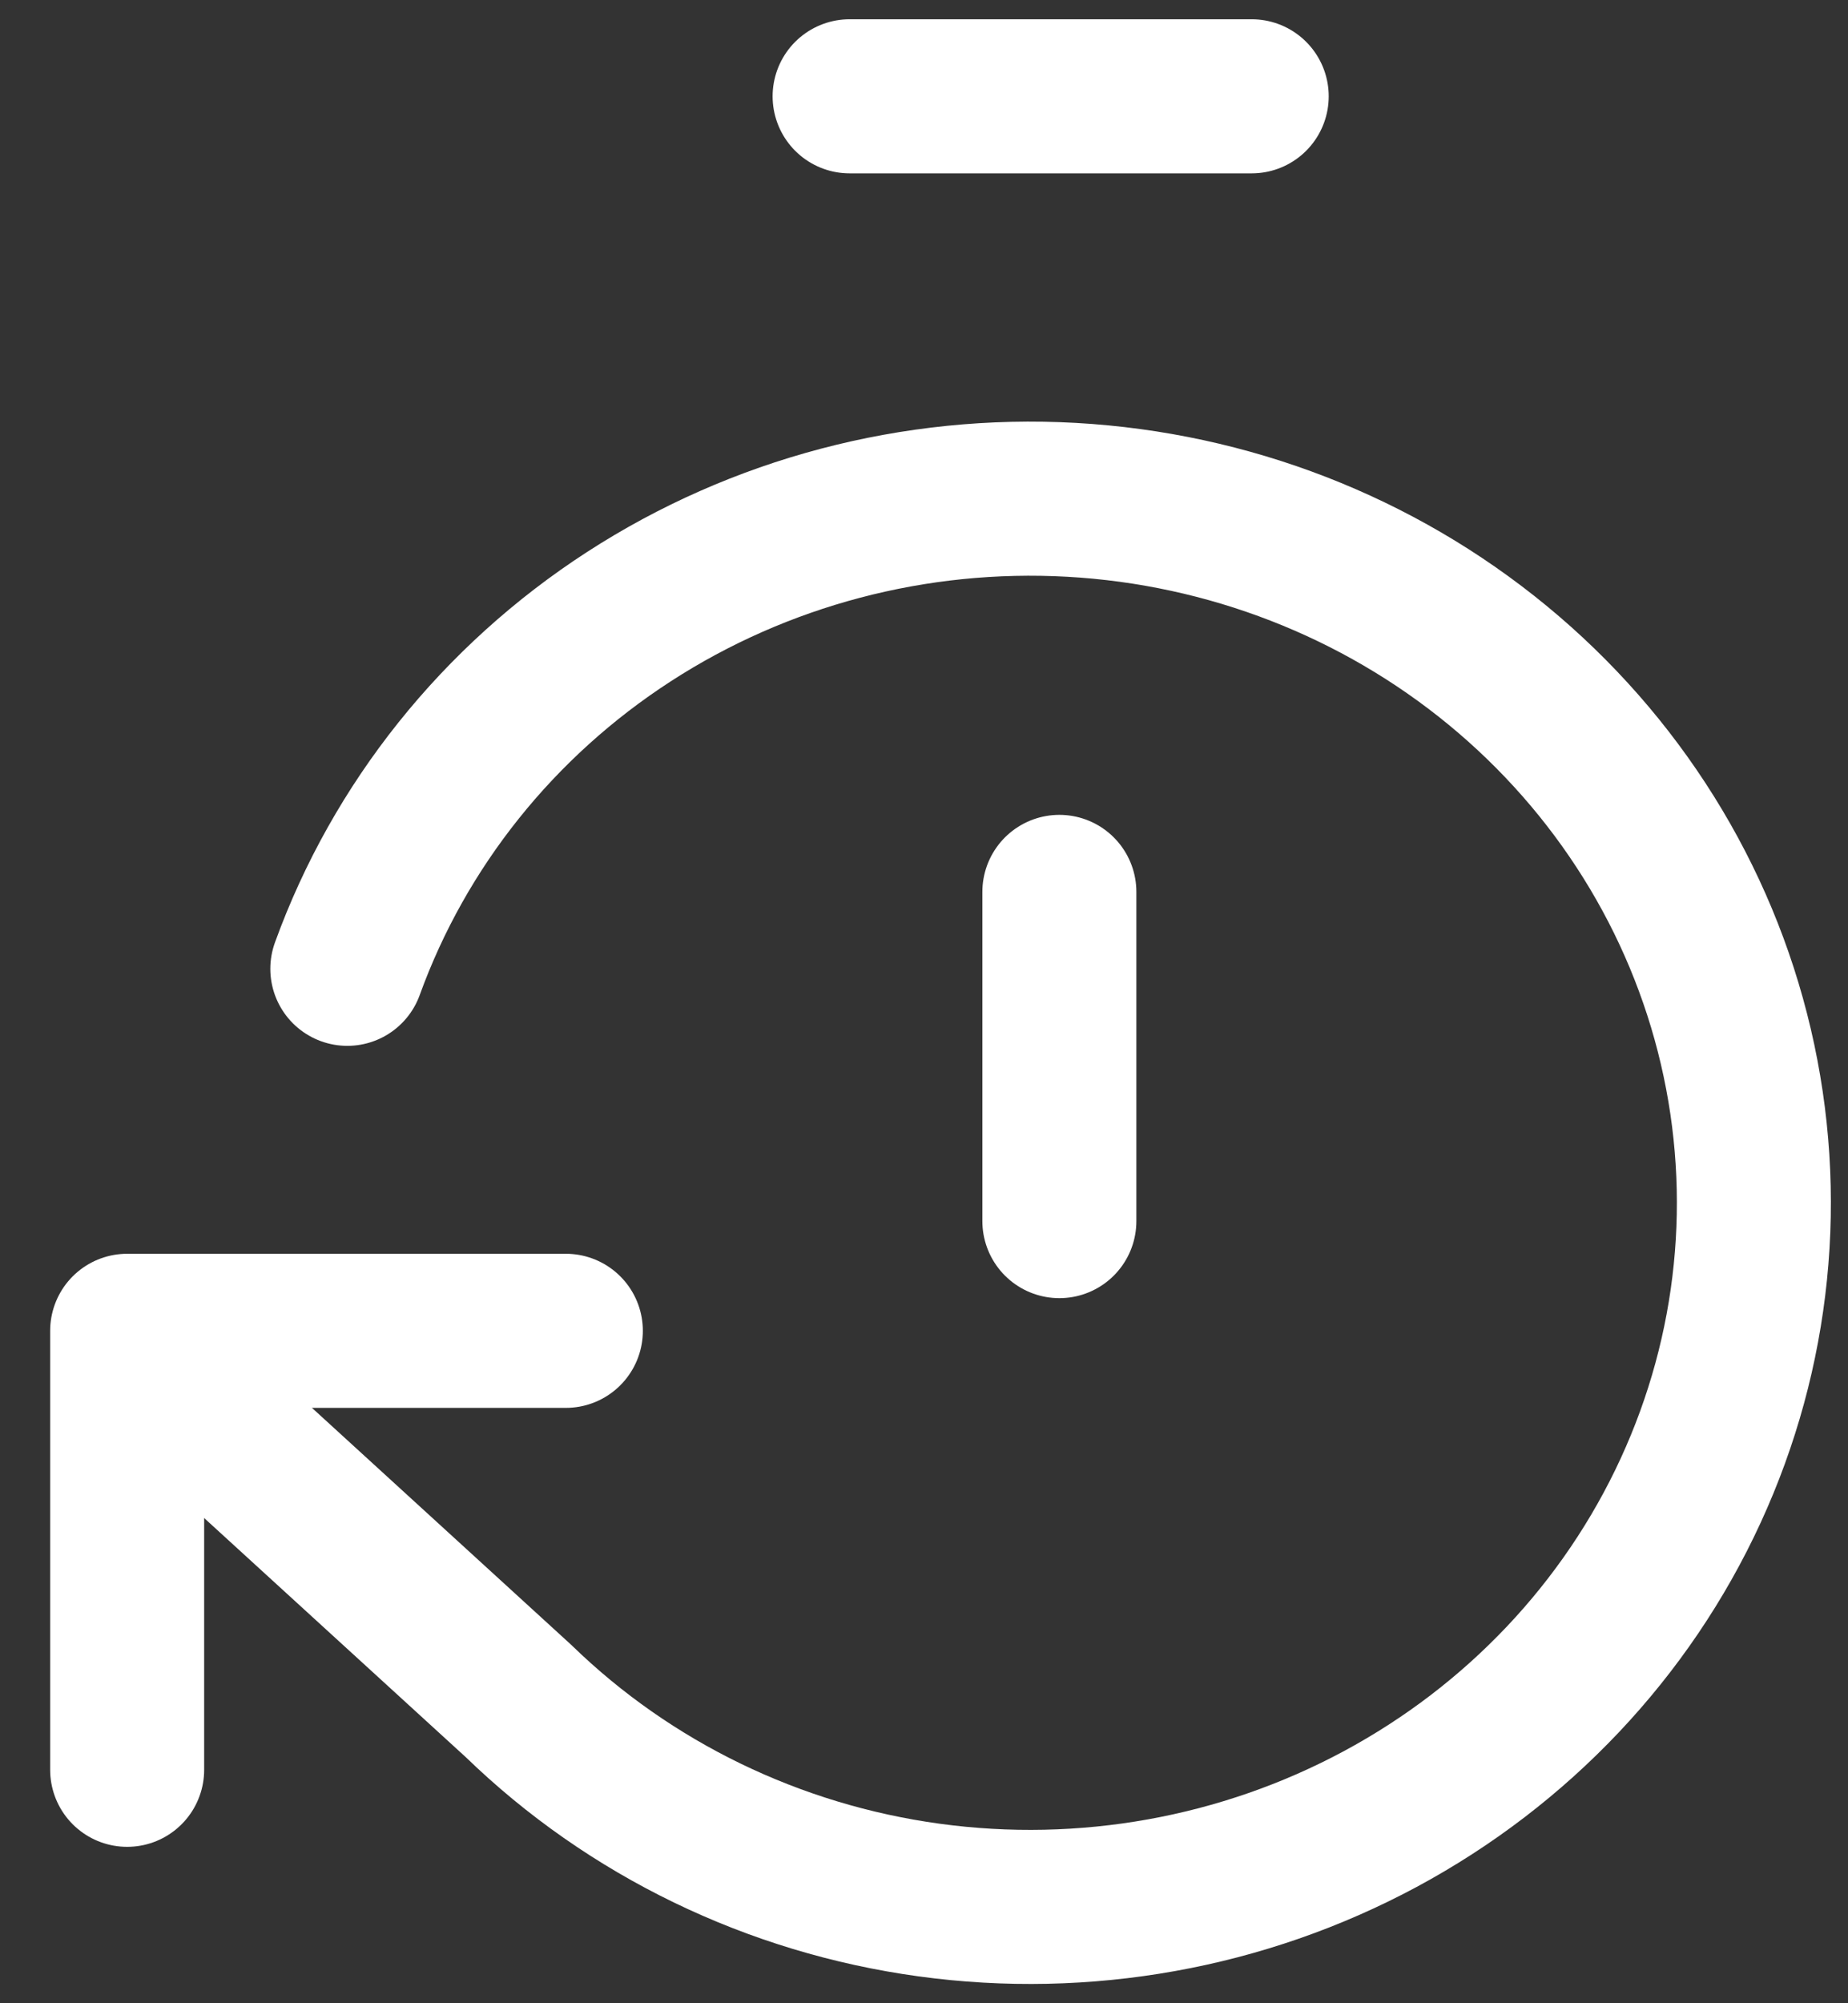
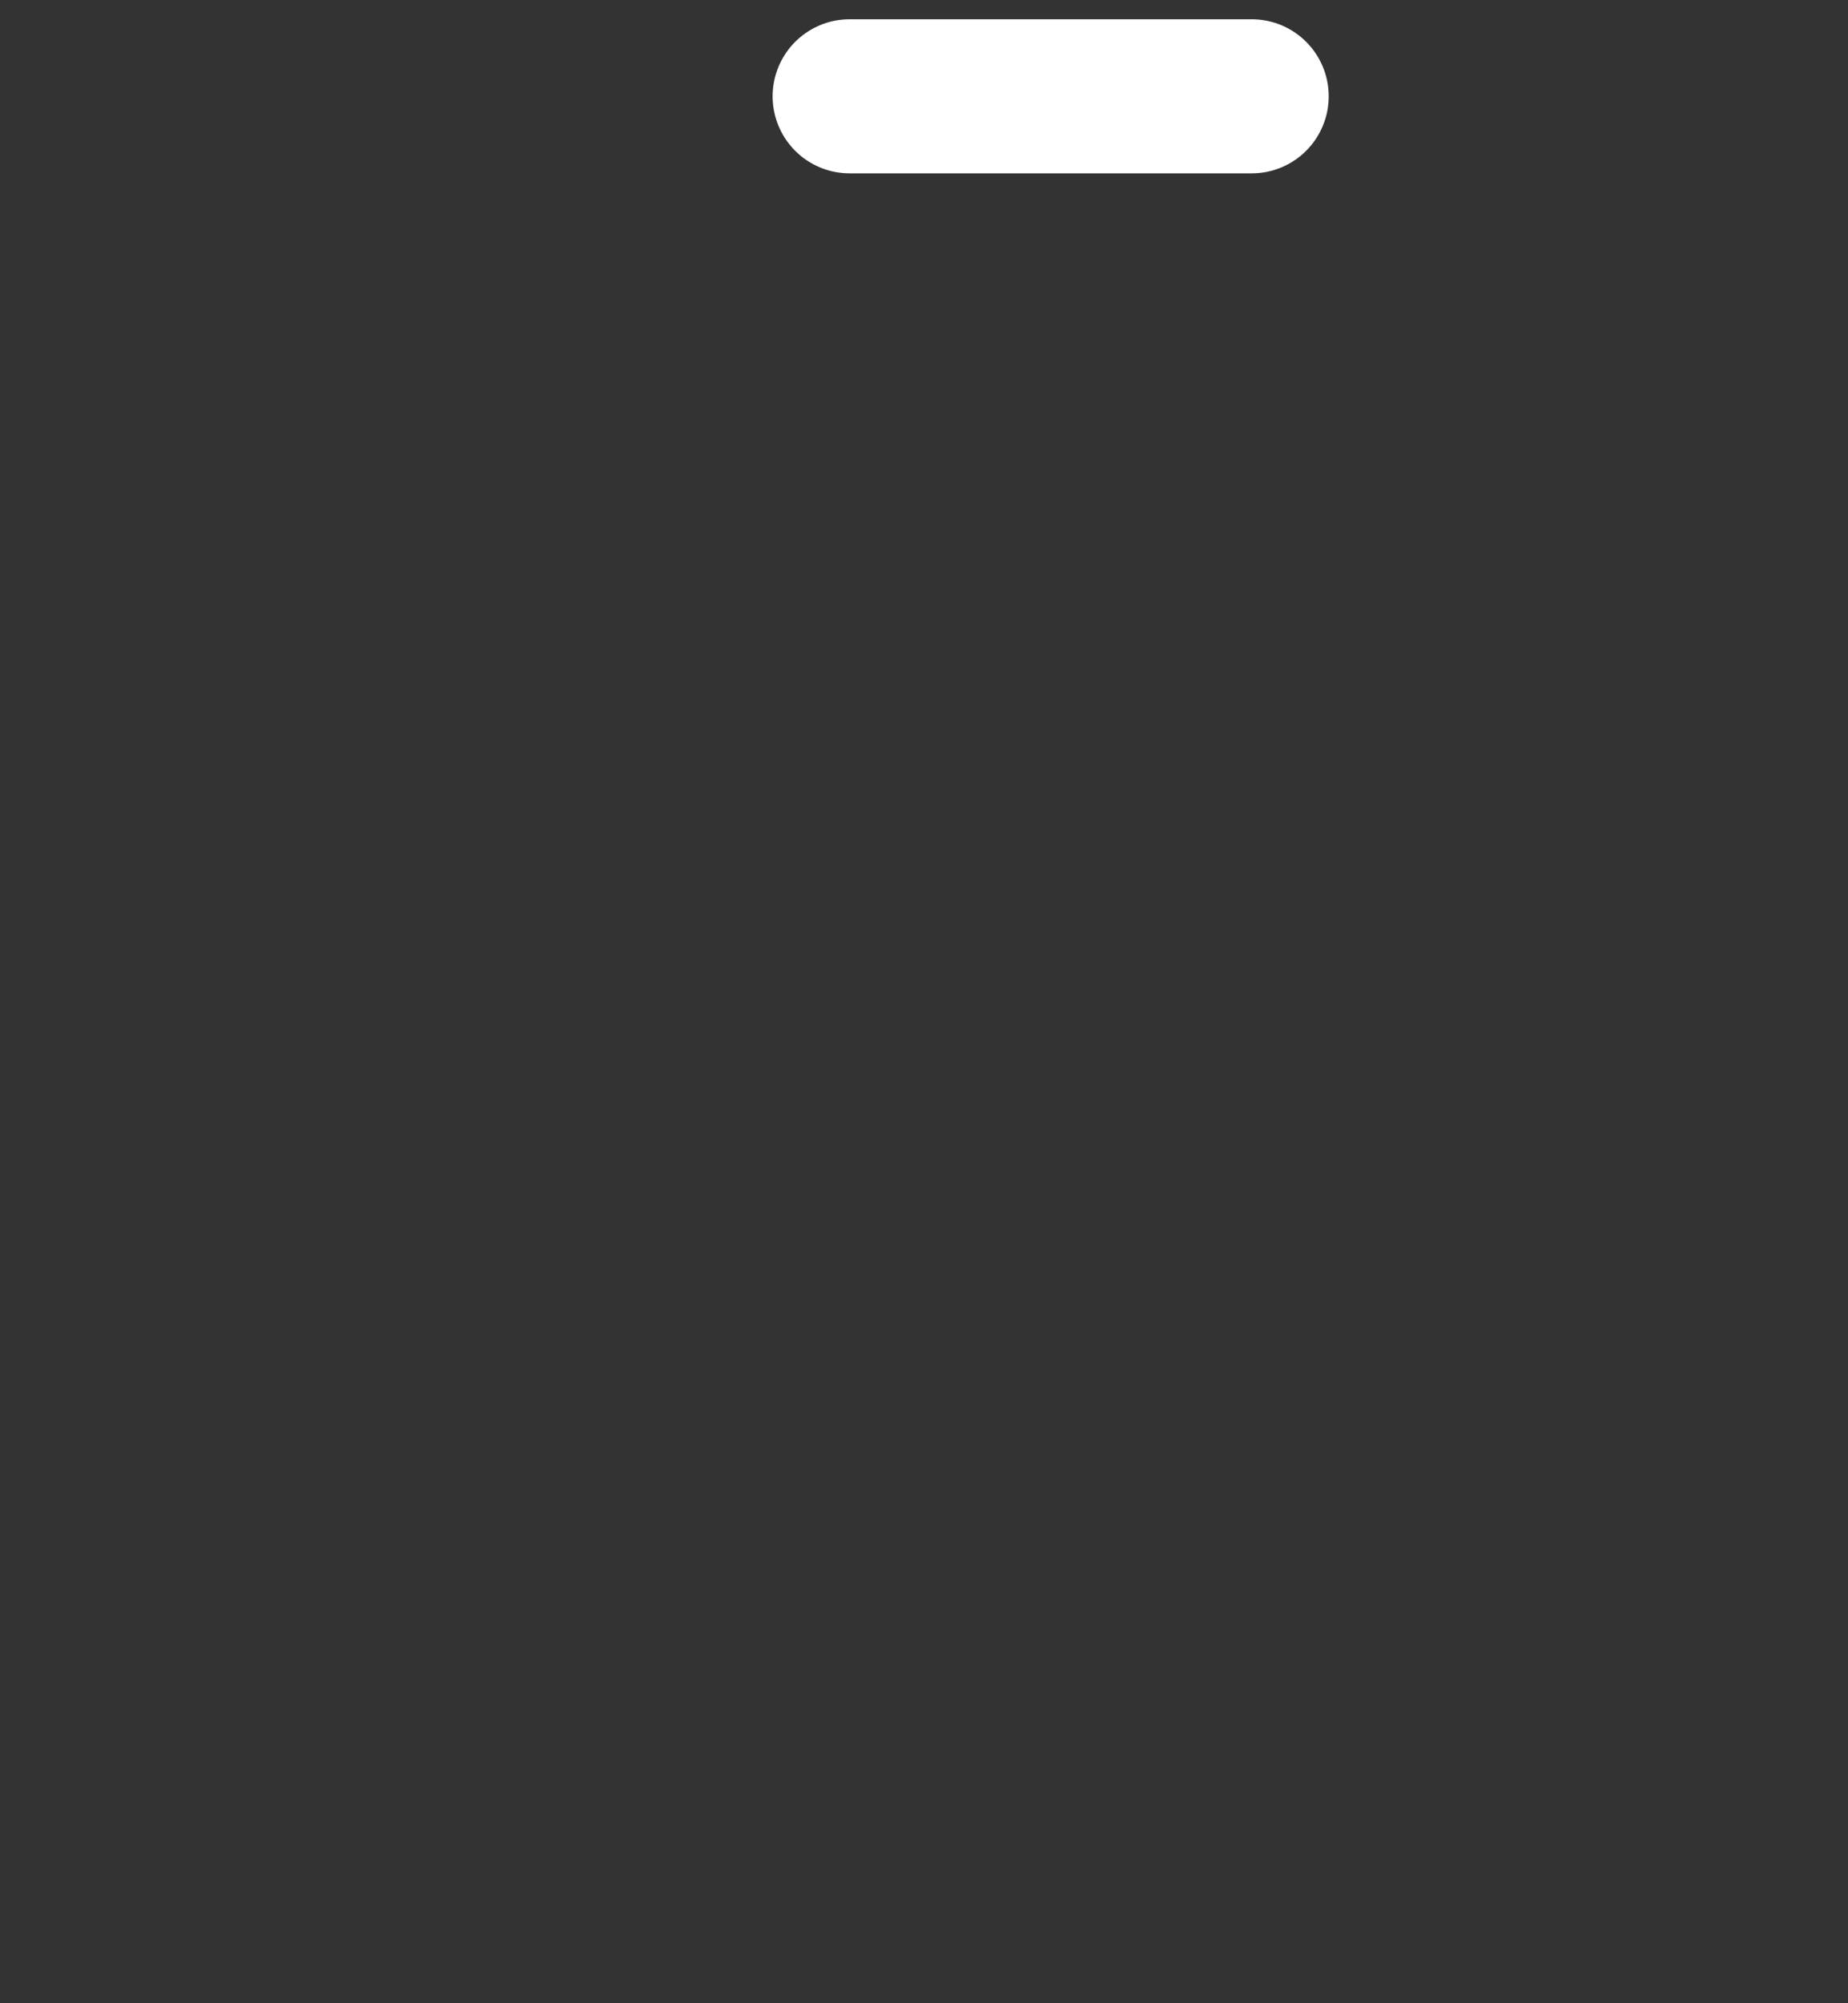
<svg xmlns="http://www.w3.org/2000/svg" width="36" height="39" viewBox="0 0 36 39" fill="none">
  <rect x="0" y="0" width="36" height="39" fill="#333333" stroke="none" />
-   <path d="M2.477 34.455V25.909H11.023" stroke="white" stroke-width="3" stroke-linecap="round" stroke-linejoin="round" />
-   <path d="M6.766 18.861C7.782 16.058 9.707 13.652 12.252 12.005C14.797 10.358 17.824 9.56 20.876 9.731C23.928 9.902 26.84 11.032 29.174 12.952C31.508 14.872 33.137 17.477 33.815 20.375C34.493 23.273 34.185 26.307 32.935 29.019C31.686 31.732 29.563 33.976 26.888 35.414C24.212 36.852 21.128 37.405 18.101 36.991C15.074 36.577 12.267 35.218 10.103 33.118L2.833 26.477" stroke="white" stroke-width="3" stroke-linecap="round" stroke-linejoin="round" />
-   <path d="M20.637 17.364L20.637 23.773" stroke="white" stroke-width="3" stroke-linecap="round" />
  <path d="M24.384 1.875L16.551 1.875" stroke="white" stroke-width="3" stroke-linecap="round" />
</svg>